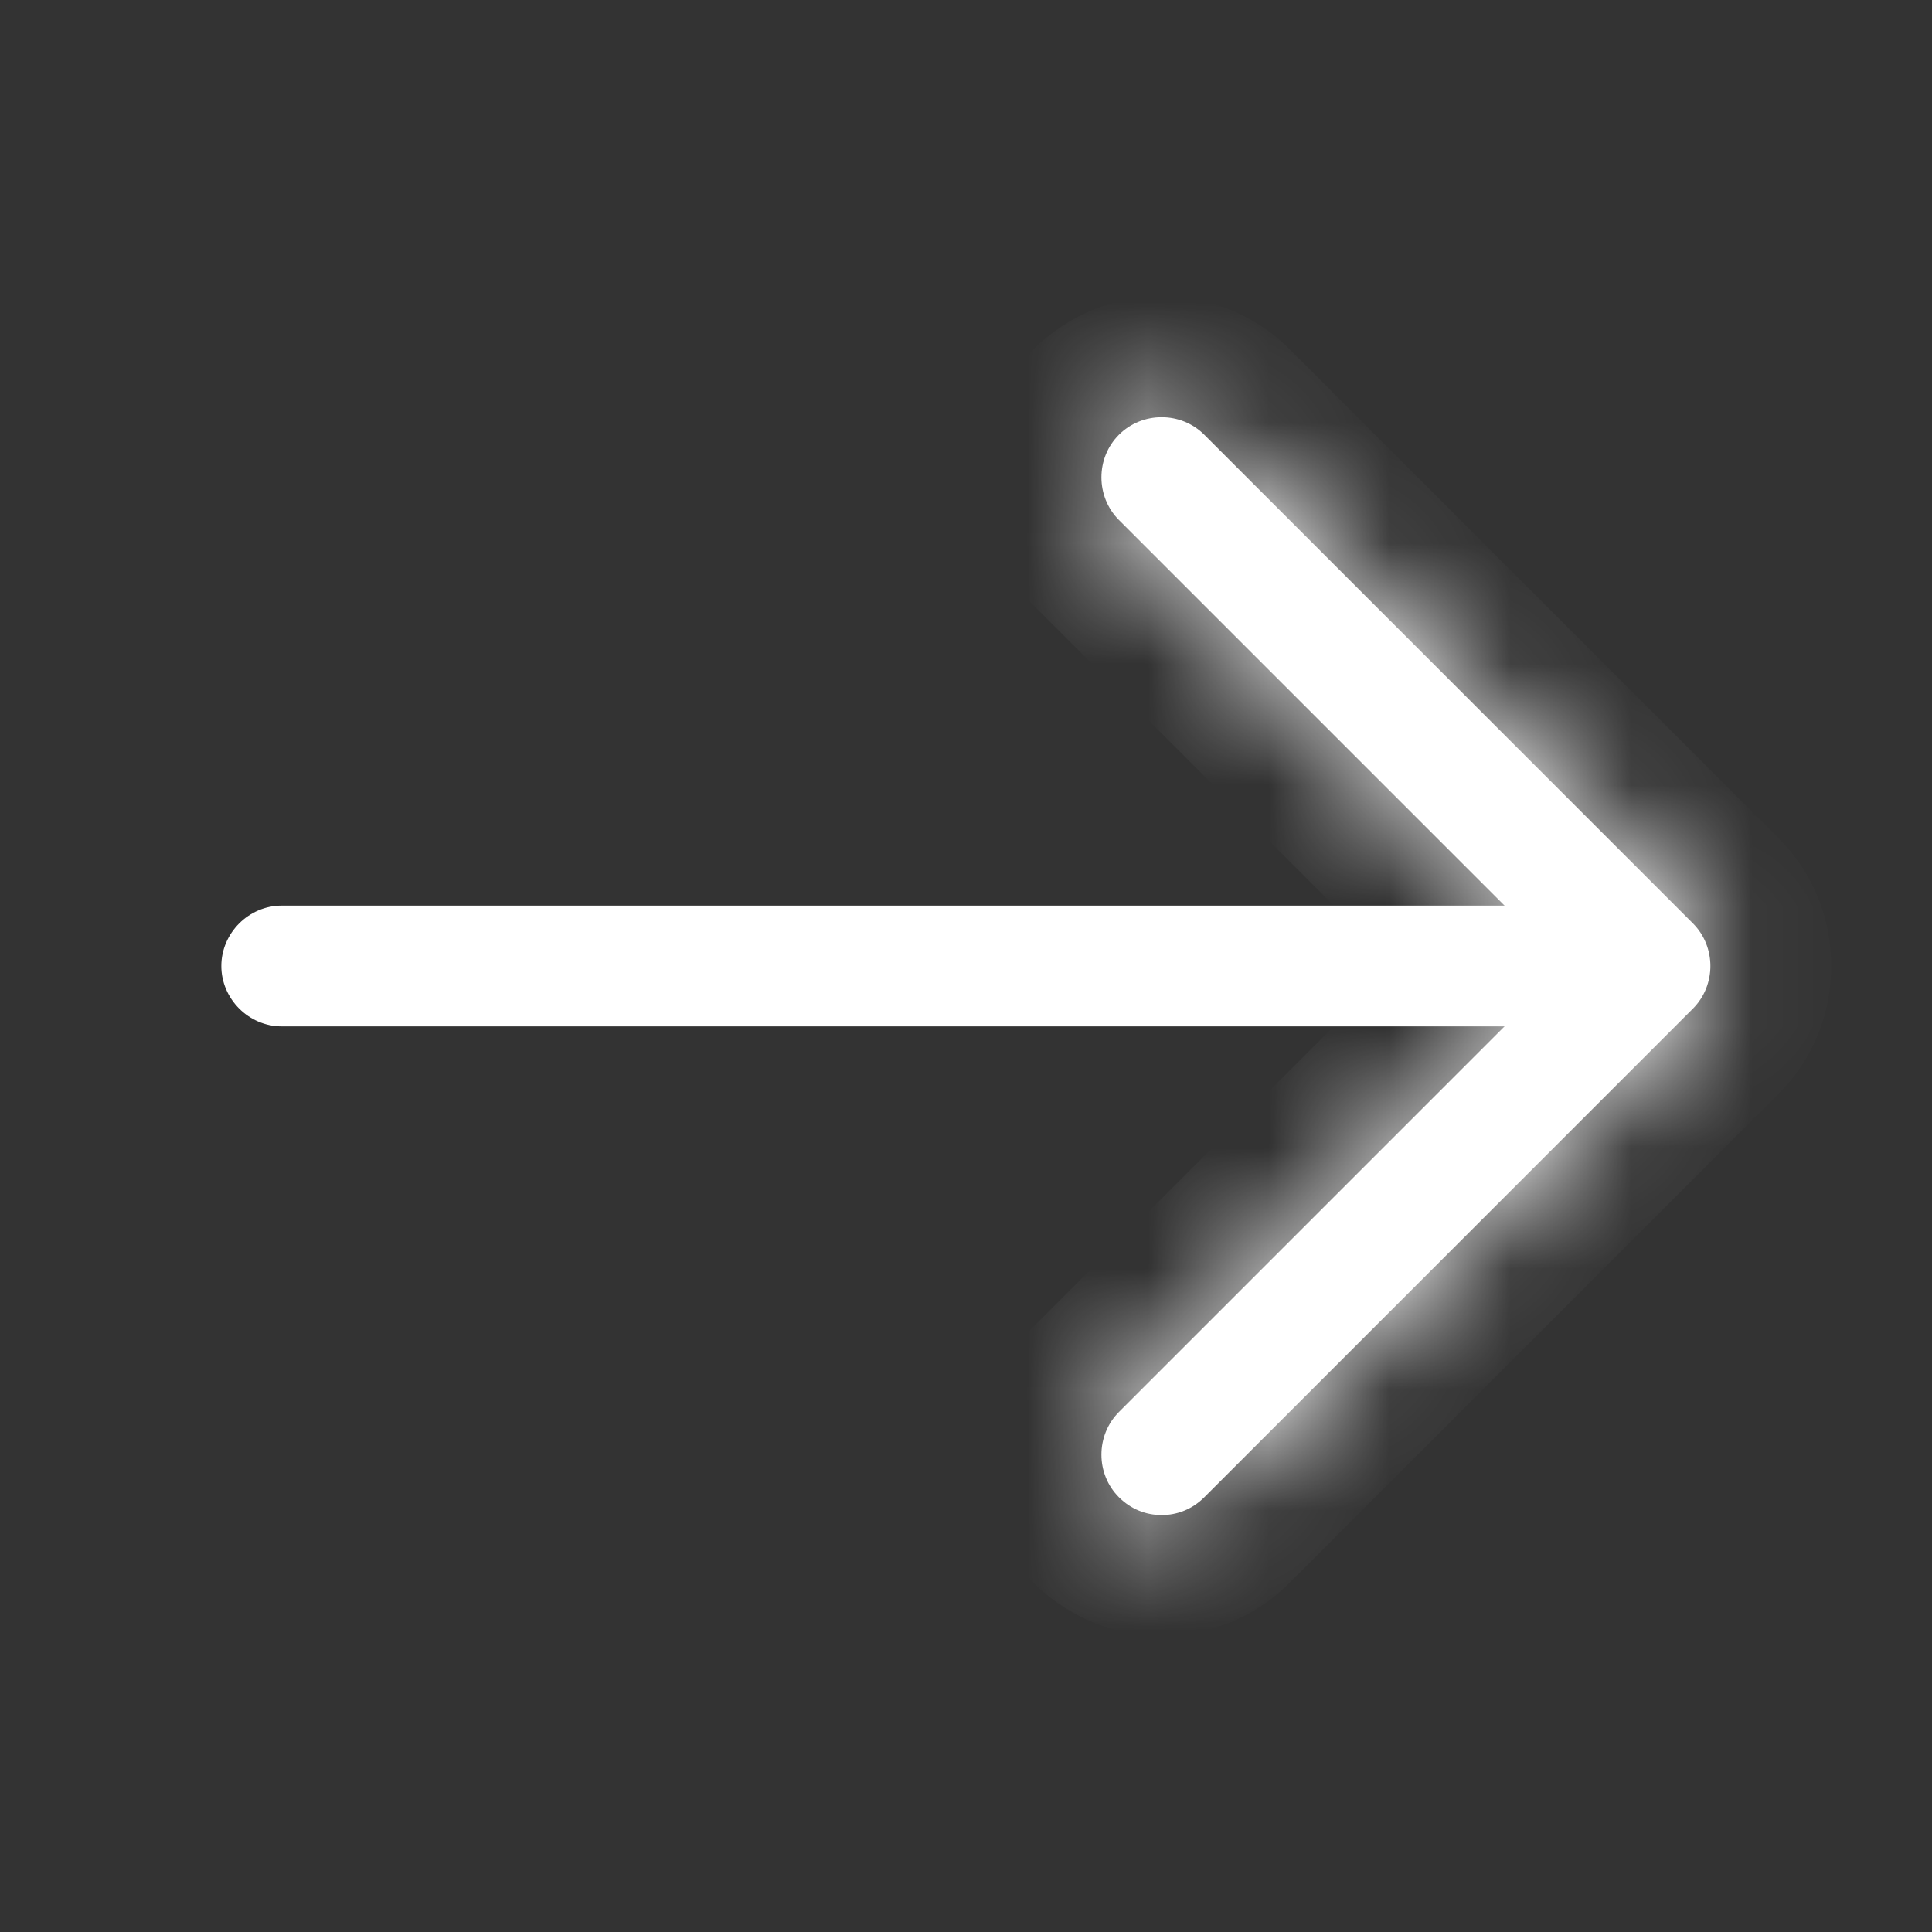
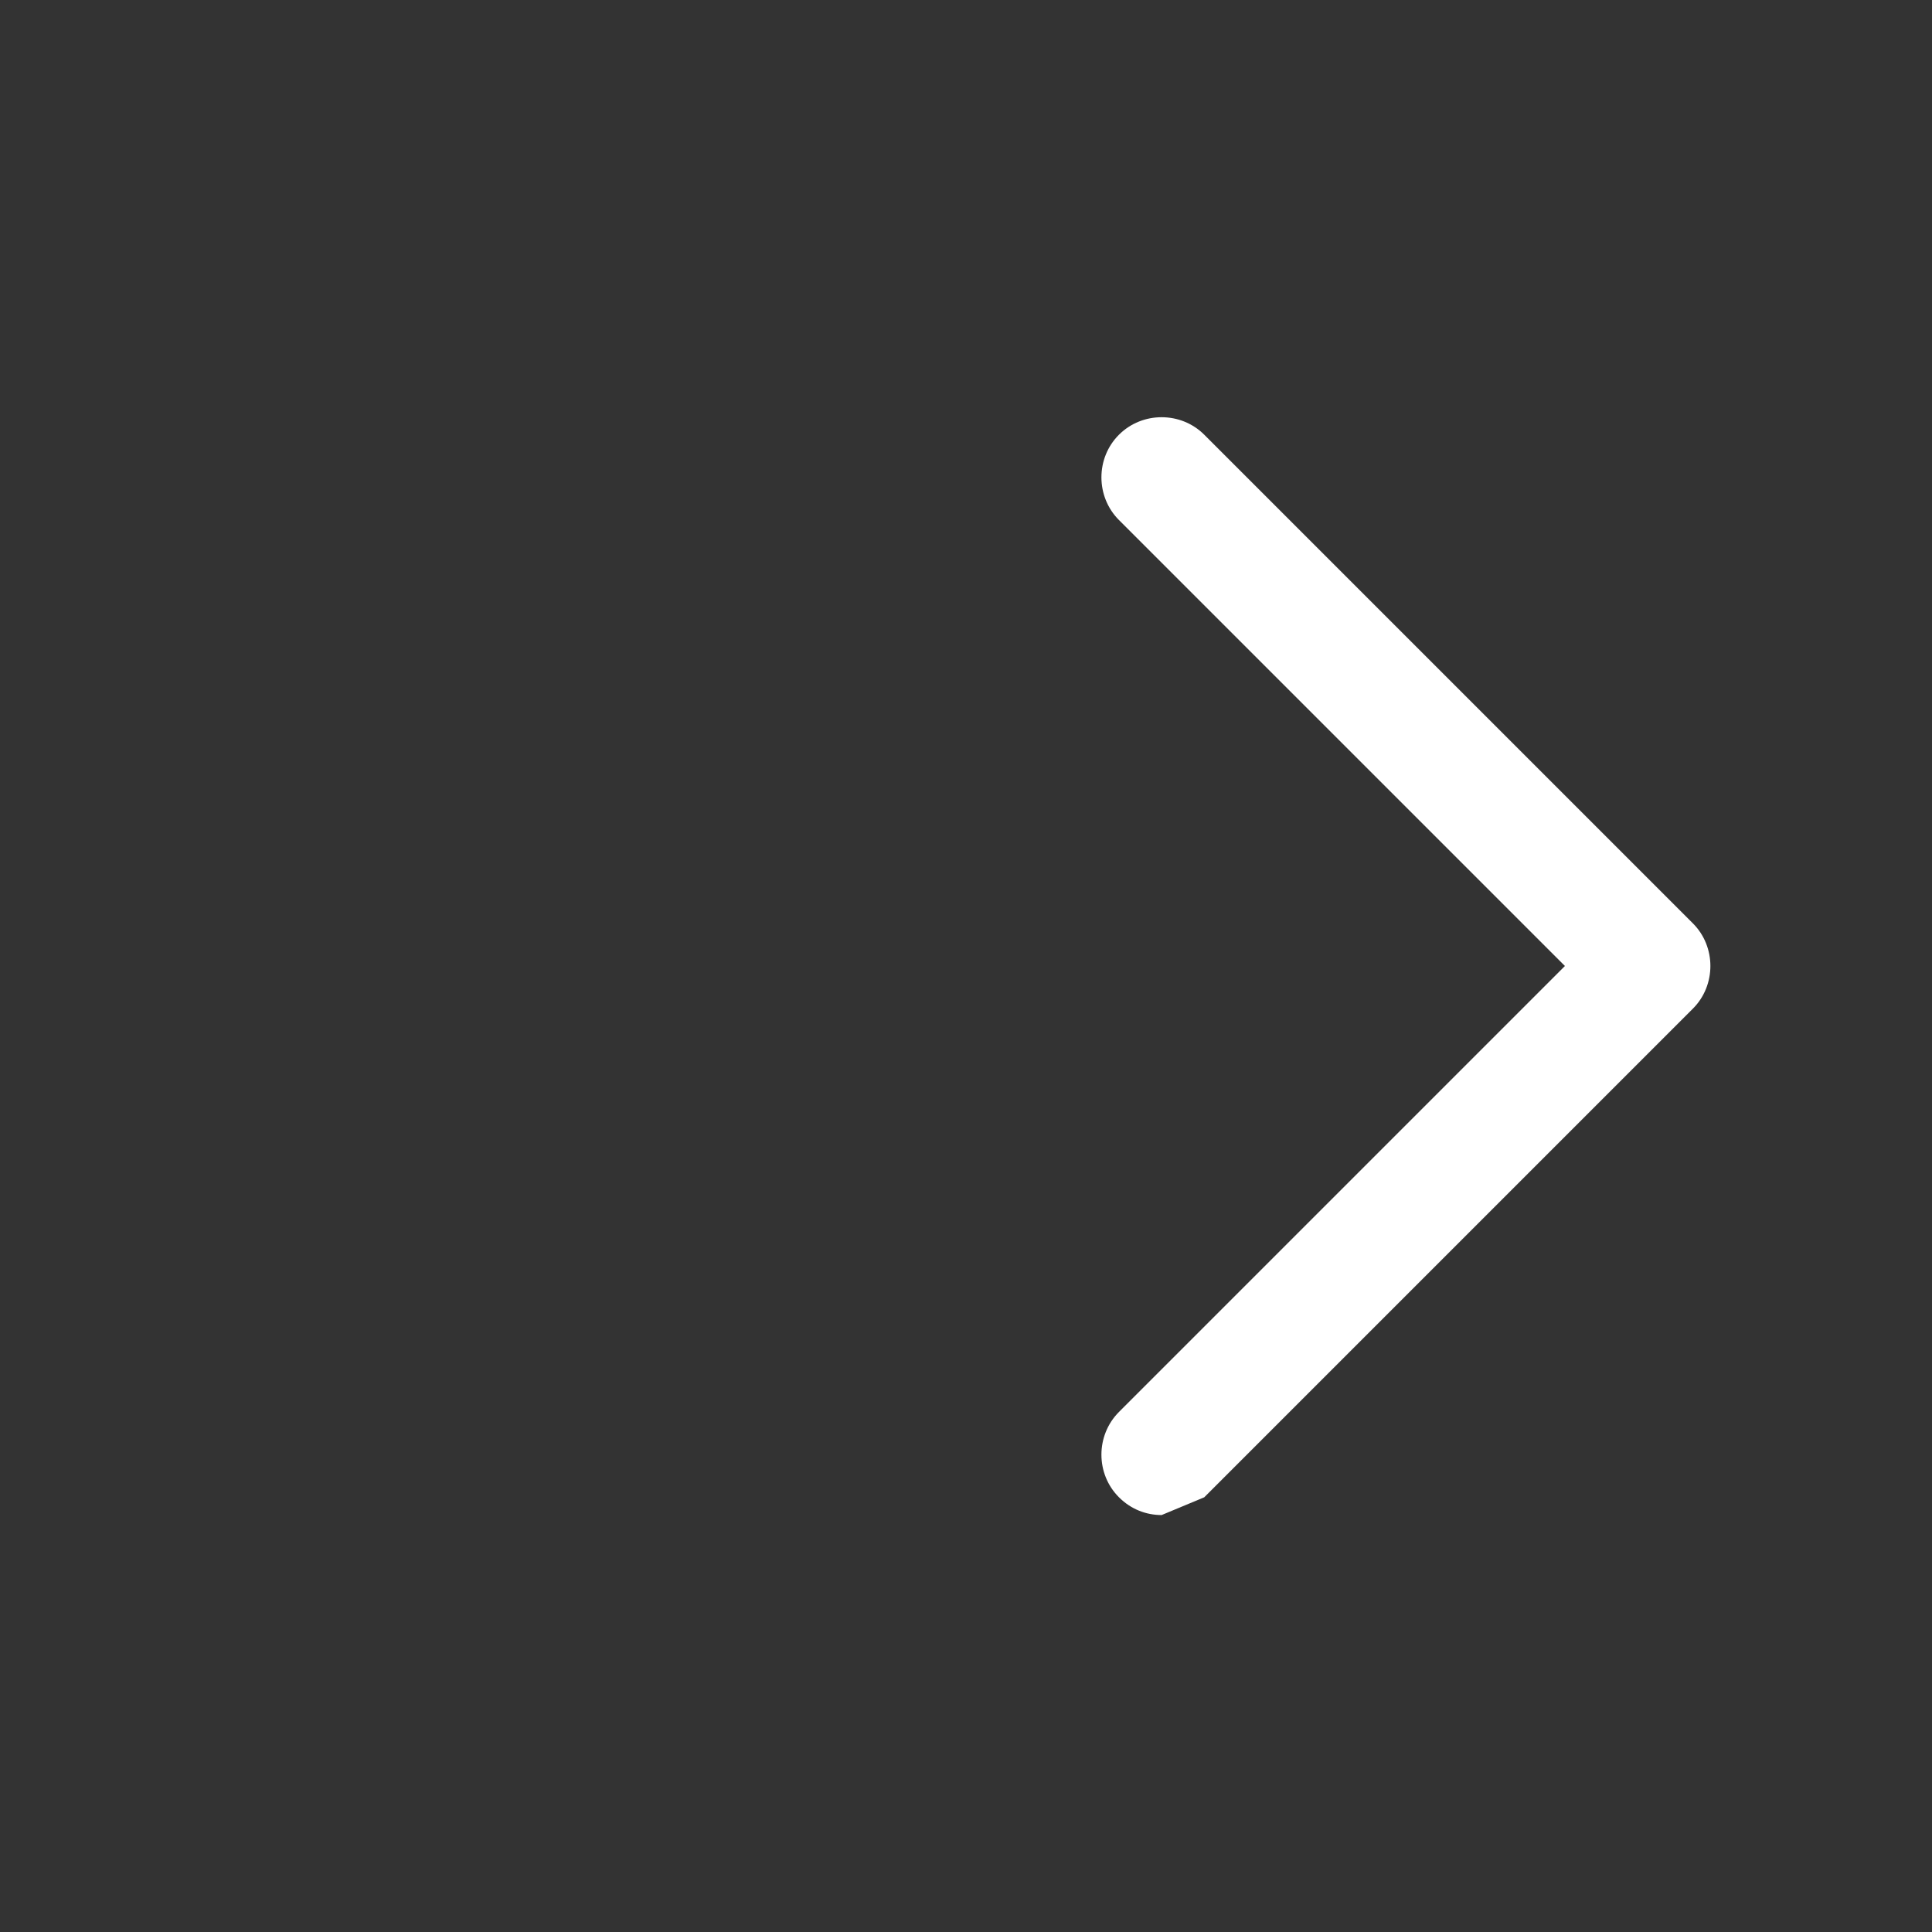
<svg xmlns="http://www.w3.org/2000/svg" width="16" height="16" viewBox="0 0 16 16" fill="none">
  <rect x="0" y="0" width="16" height="16" fill="#333333" stroke="none" />
  <mask id="path-1-inside-1_383_227" fill="white">
-     <path d="M9.62 12.547C9.493 12.547 9.367 12.5 9.267 12.4C9.073 12.207 9.073 11.887 9.267 11.693L12.96 8L9.267 4.307C9.073 4.113 9.073 3.793 9.267 3.6C9.46 3.407 9.78 3.407 9.973 3.6L14.02 7.647C14.213 7.84 14.213 8.16 14.02 8.353L9.973 12.4C9.873 12.5 9.747 12.547 9.62 12.547Z" />
-   </mask>
-   <path d="M9.62 12.547C9.493 12.547 9.367 12.5 9.267 12.4C9.073 12.207 9.073 11.887 9.267 11.693L12.96 8L9.267 4.307C9.073 4.113 9.073 3.793 9.267 3.6C9.46 3.407 9.78 3.407 9.973 3.6L14.02 7.647C14.213 7.84 14.213 8.16 14.02 8.353L9.973 12.4C9.873 12.5 9.747 12.547 9.62 12.547Z" fill="white" />
-   <path d="M9.267 11.693L8.56 10.986L9.267 11.693ZM12.96 8L13.667 8.707L14.374 8L13.667 7.293L12.96 8ZM9.267 4.307L8.56 5.014H8.56L9.267 4.307ZM9.973 3.6L9.266 4.307H9.266L9.973 3.6ZM14.02 7.647L14.727 6.94L14.02 7.647ZM14.02 8.353L14.727 9.06L14.02 8.353ZM9.973 12.4L9.266 11.693H9.266L9.973 12.4ZM9.62 11.547C9.744 11.547 9.876 11.595 9.974 11.693L8.56 13.107C8.857 13.405 9.242 13.547 9.62 13.547V11.547ZM9.974 11.693C10.171 11.89 10.171 12.203 9.974 12.4L8.56 10.986C7.976 11.57 7.976 12.523 8.56 13.107L9.974 11.693ZM9.974 12.4L13.667 8.707L12.253 7.293L8.56 10.986L9.974 12.4ZM13.667 7.293L9.974 3.6L8.56 5.014L12.253 8.707L13.667 7.293ZM9.974 3.6C10.171 3.797 10.171 4.11 9.974 4.307L8.56 2.893C7.976 3.477 7.976 4.43 8.56 5.014L9.974 3.6ZM9.974 4.307C9.777 4.504 9.463 4.504 9.266 4.307L10.68 2.893C10.097 2.309 9.143 2.309 8.56 2.893L9.974 4.307ZM9.266 4.307L13.313 8.354L14.727 6.94L10.68 2.893L9.266 4.307ZM13.313 8.354C13.116 8.157 13.116 7.843 13.313 7.646L14.727 9.06C15.311 8.477 15.311 7.523 14.727 6.94L13.313 8.354ZM13.313 7.646L9.266 11.693L10.68 13.107L14.727 9.06L13.313 7.646ZM9.266 11.693C9.364 11.595 9.496 11.547 9.62 11.547V13.547C9.998 13.547 10.383 13.405 10.68 13.107L9.266 11.693Z" fill="white" mask="url(#path-1-inside-1_383_227)" />
-   <path d="M13.553 8.5H2.333C2.06 8.5 1.833 8.273 1.833 8C1.833 7.727 2.06 7.5 2.333 7.5H13.553C13.827 7.5 14.053 7.727 14.053 8C14.053 8.273 13.827 8.5 13.553 8.5Z" fill="white" />
+     </mask>
+   <path d="M9.62 12.547C9.493 12.547 9.367 12.5 9.267 12.4C9.073 12.207 9.073 11.887 9.267 11.693L12.96 8L9.267 4.307C9.073 4.113 9.073 3.793 9.267 3.6C9.46 3.407 9.78 3.407 9.973 3.6L14.02 7.647C14.213 7.84 14.213 8.16 14.02 8.353L9.973 12.4Z" fill="white" />
</svg>